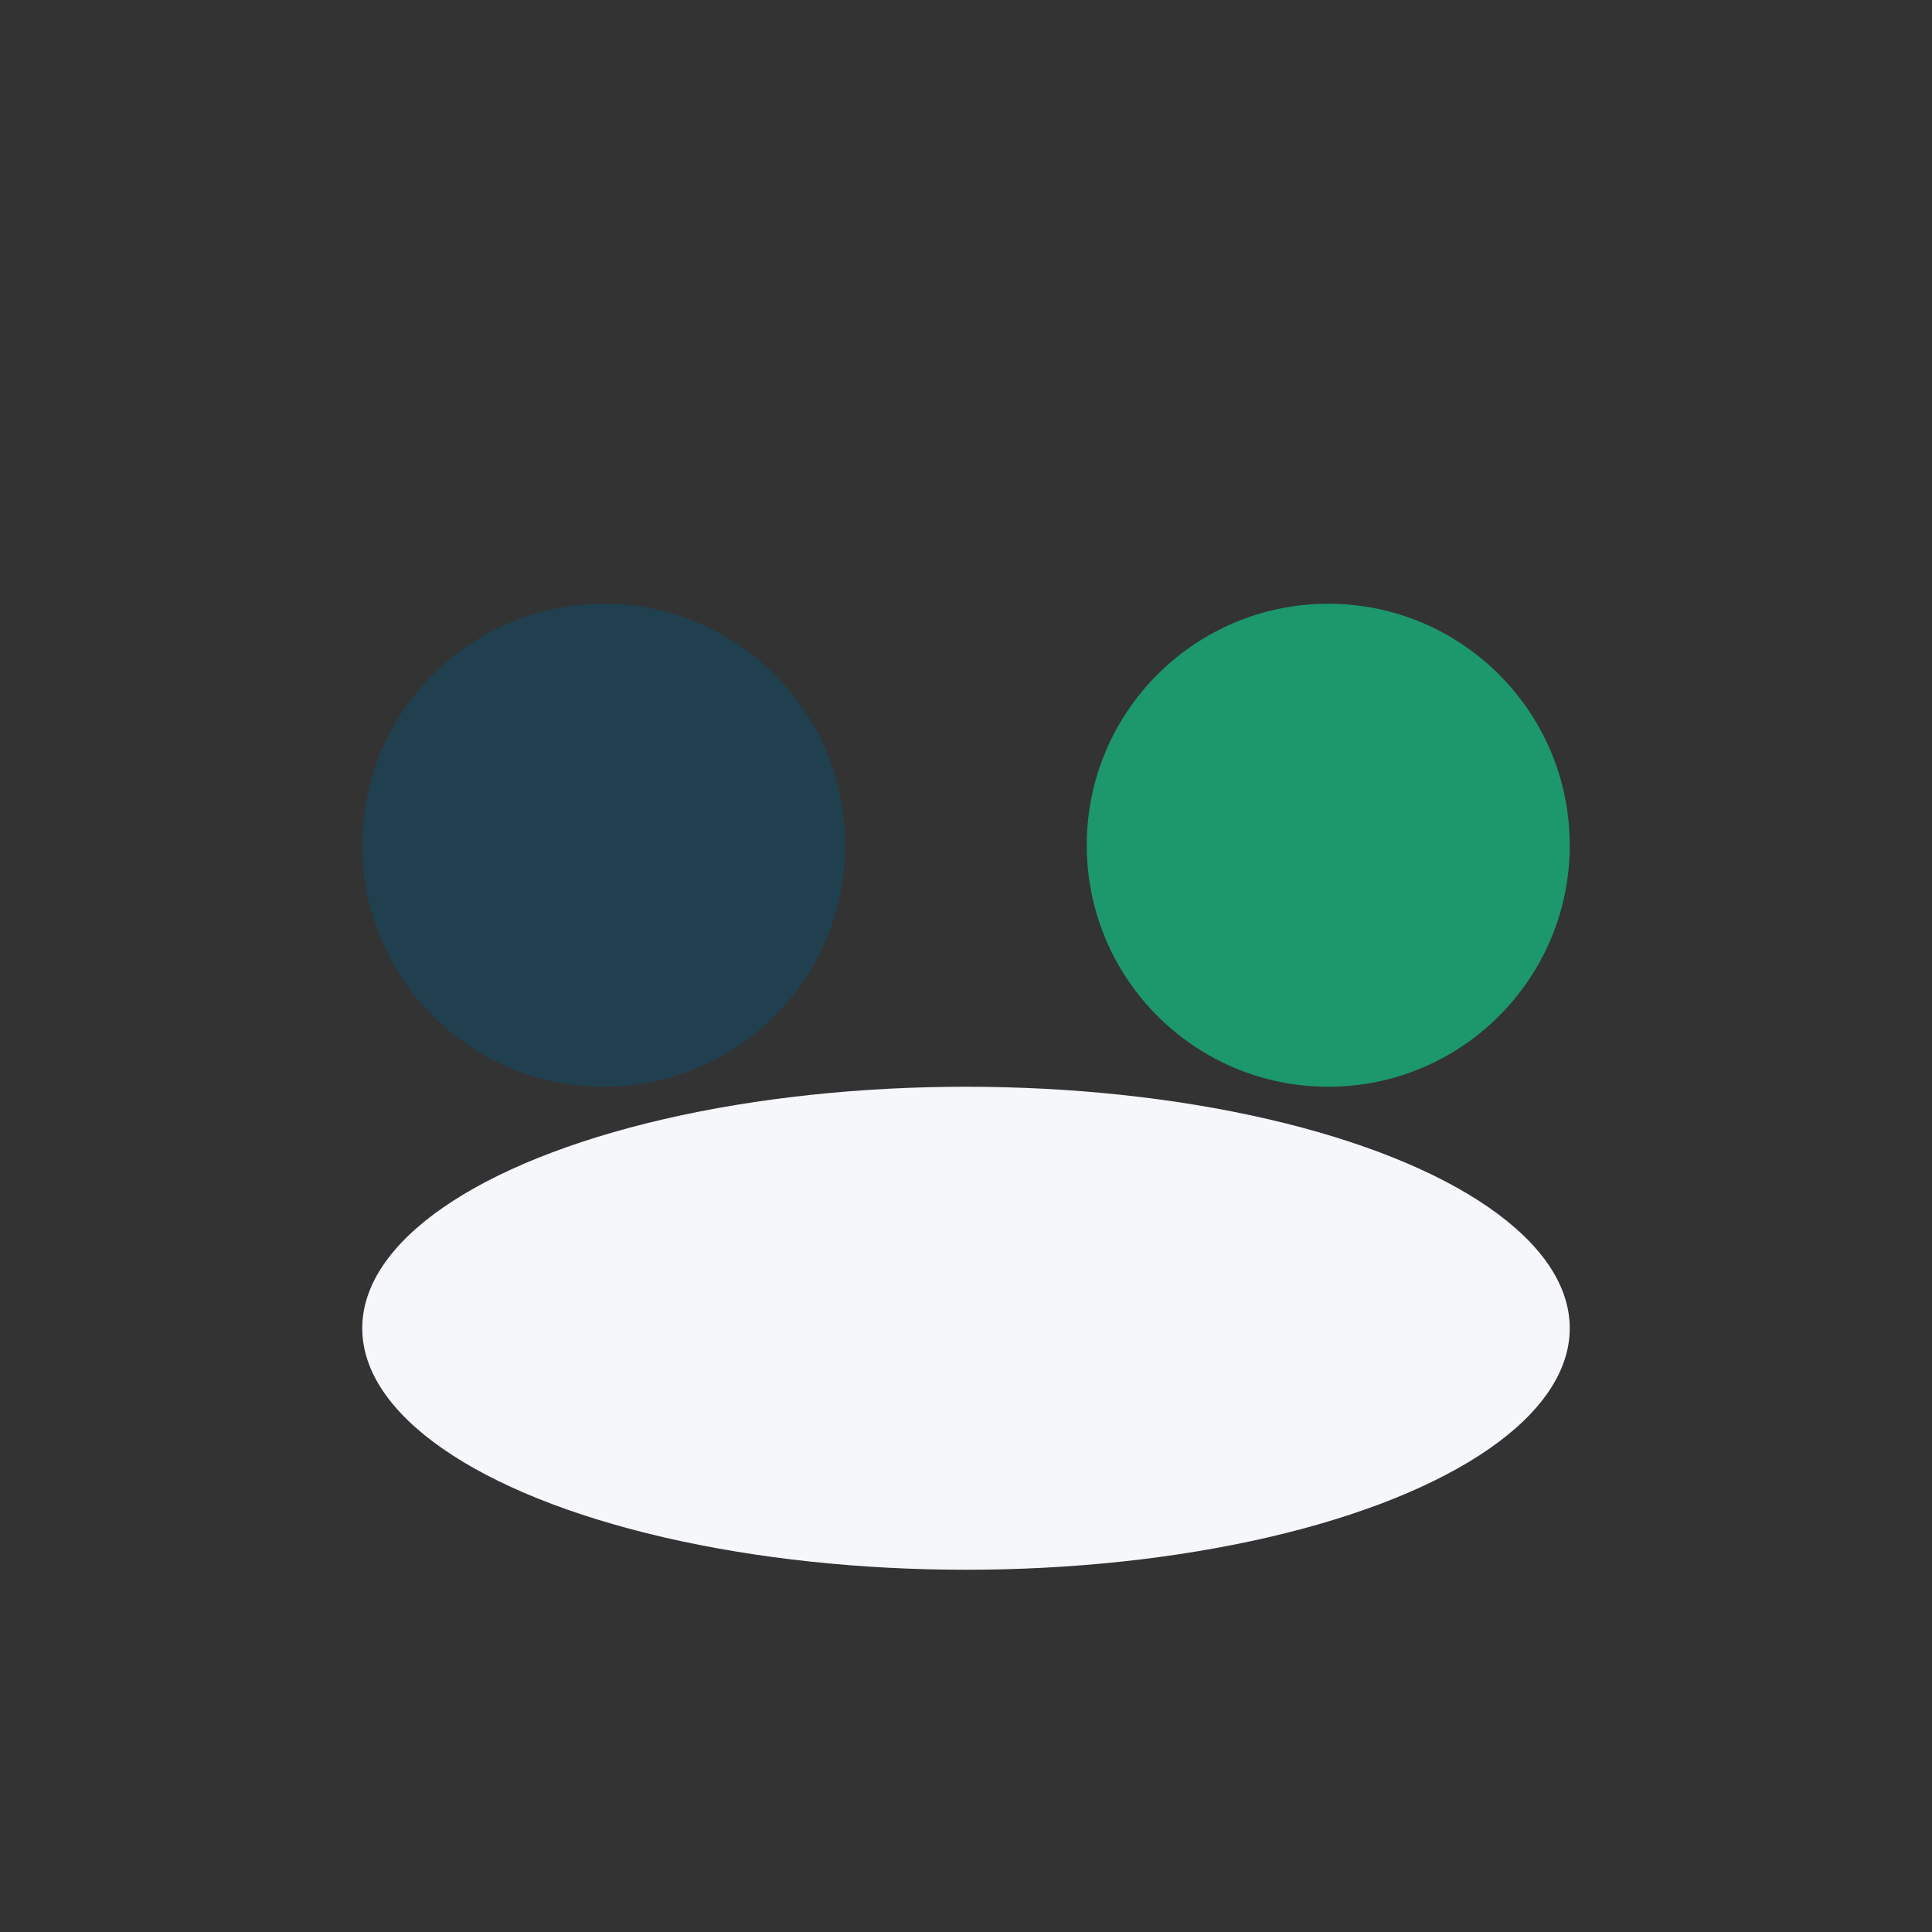
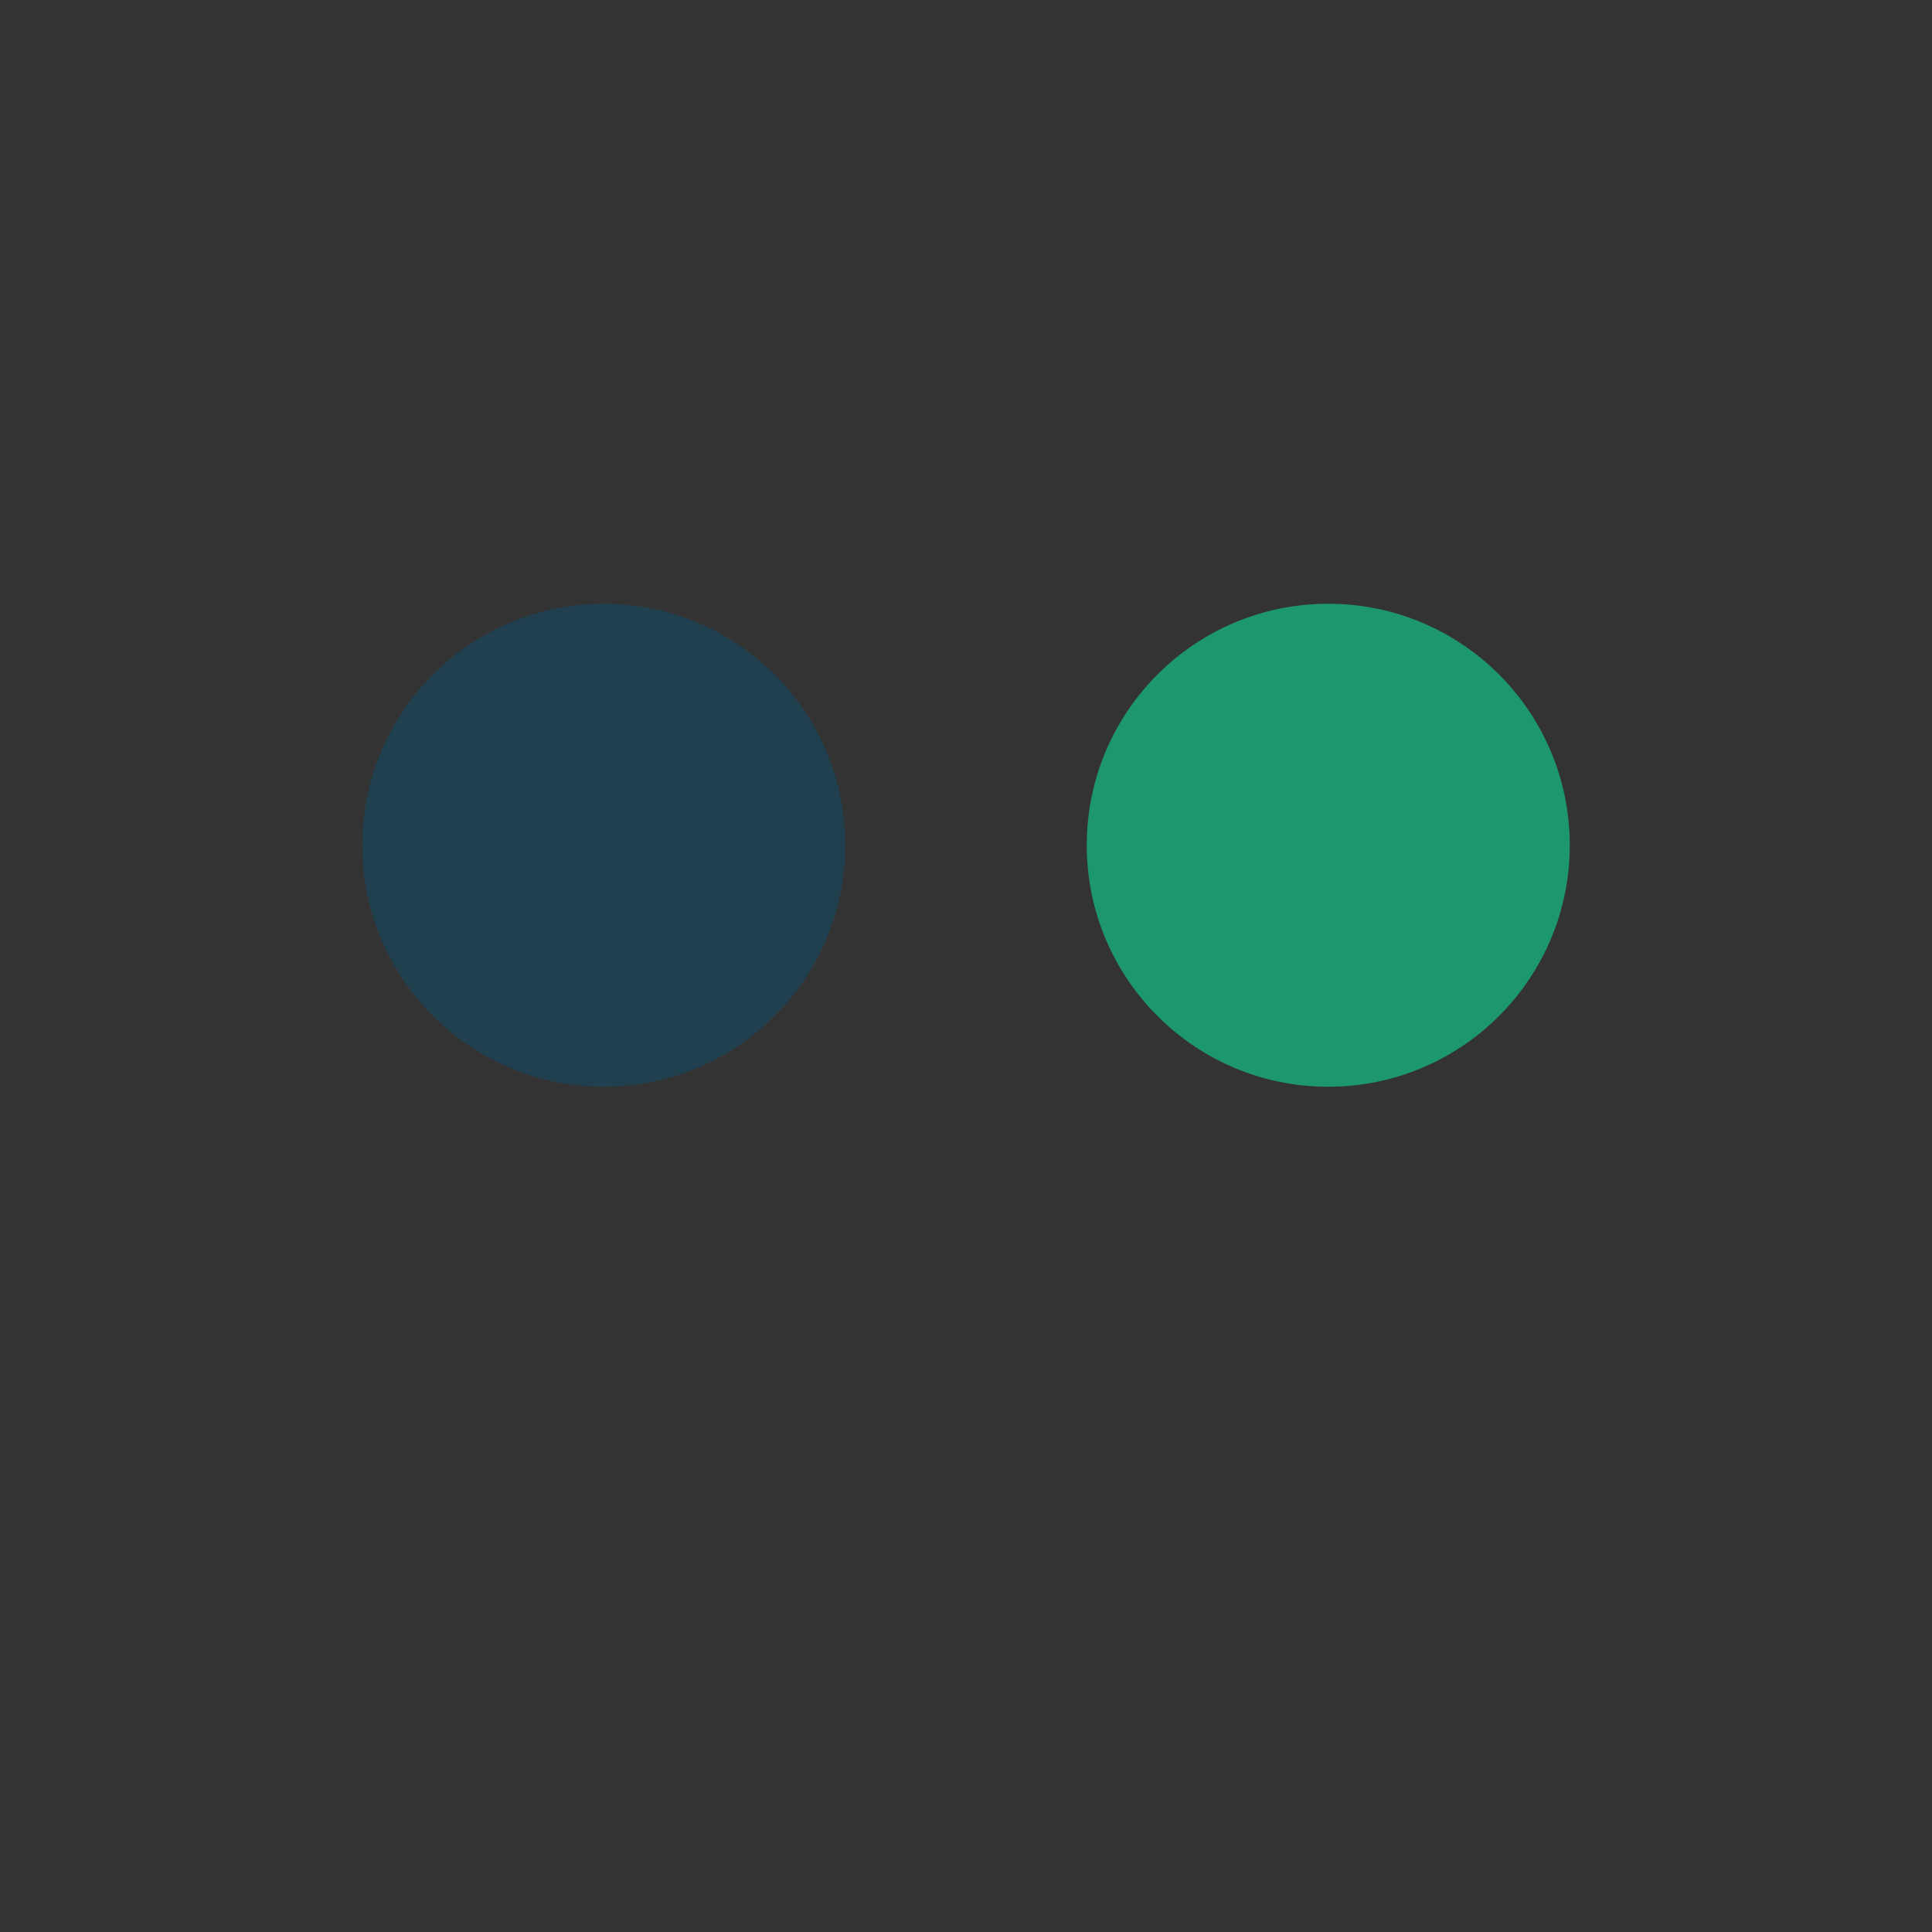
<svg xmlns="http://www.w3.org/2000/svg" width="32" height="32" viewBox="0 0 32 32">
  <rect x="0" y="0" width="32" height="32" fill="#333333" stroke="none" />
  <circle cx="10" cy="14" r="4" fill="#204050" />
  <circle cx="22" cy="14" r="4" fill="#1D976C" />
-   <ellipse cx="16" cy="22" rx="10" ry="4" fill="#F5F7FA" />
</svg>